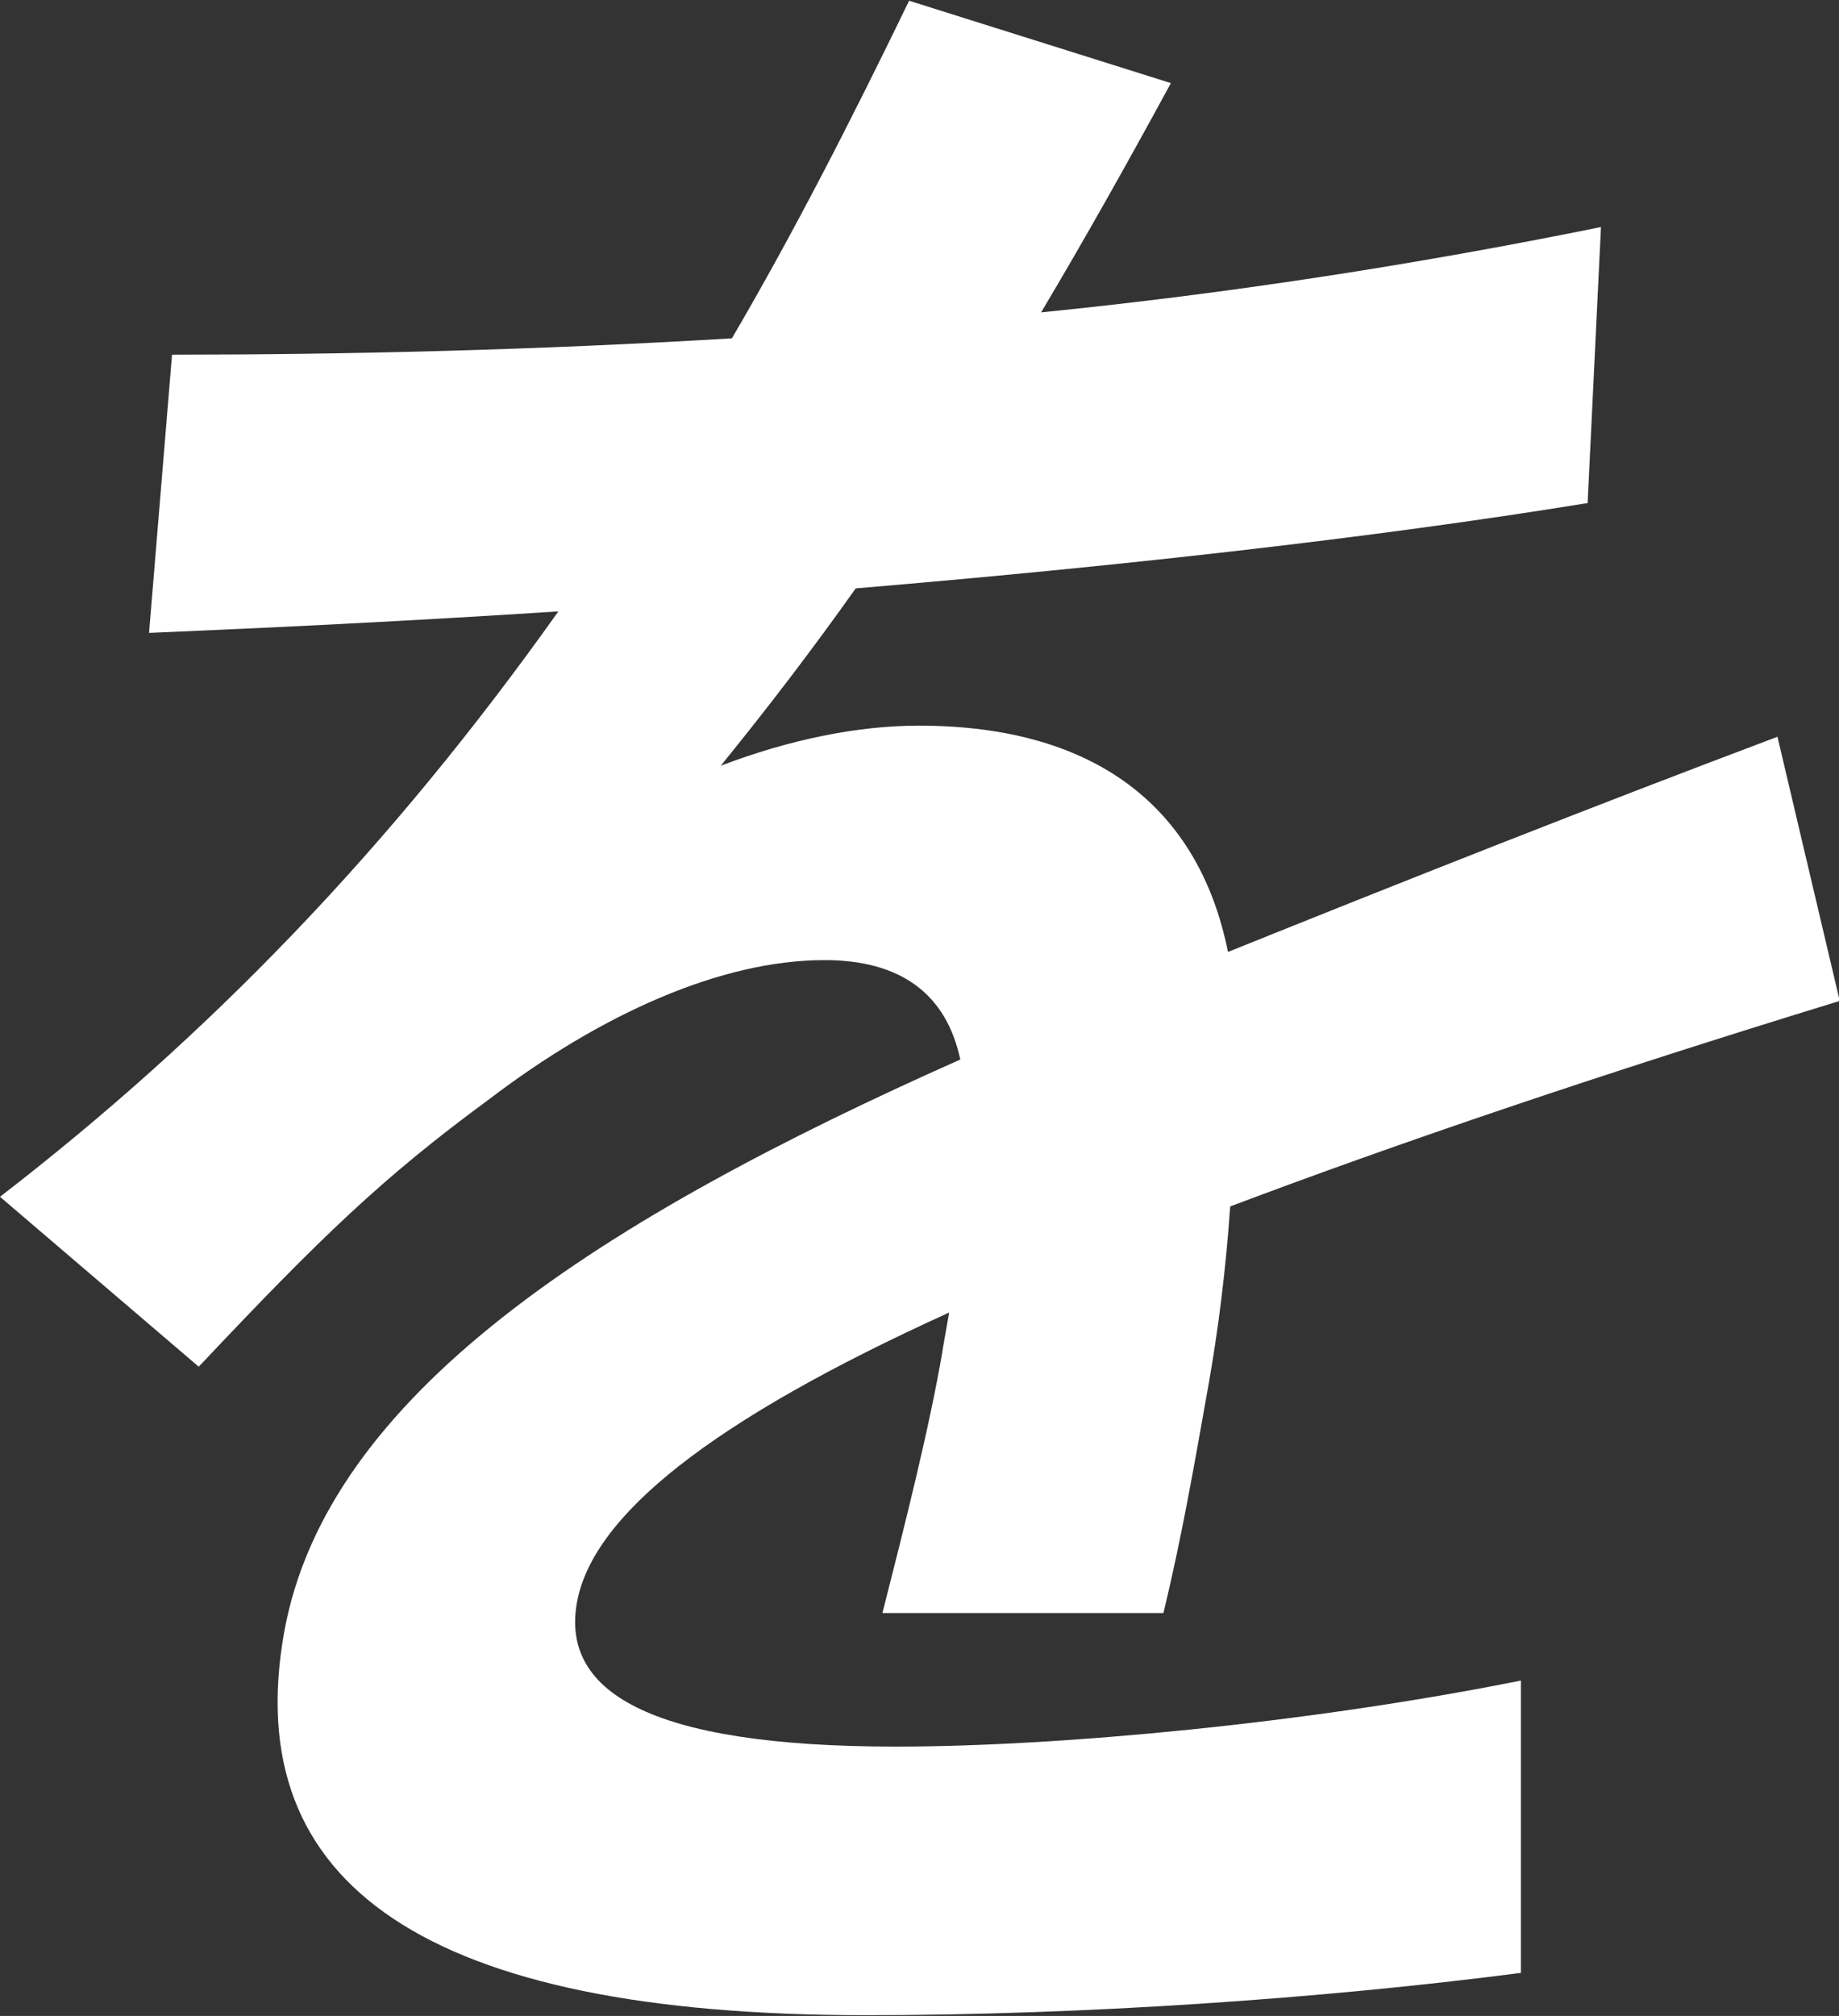
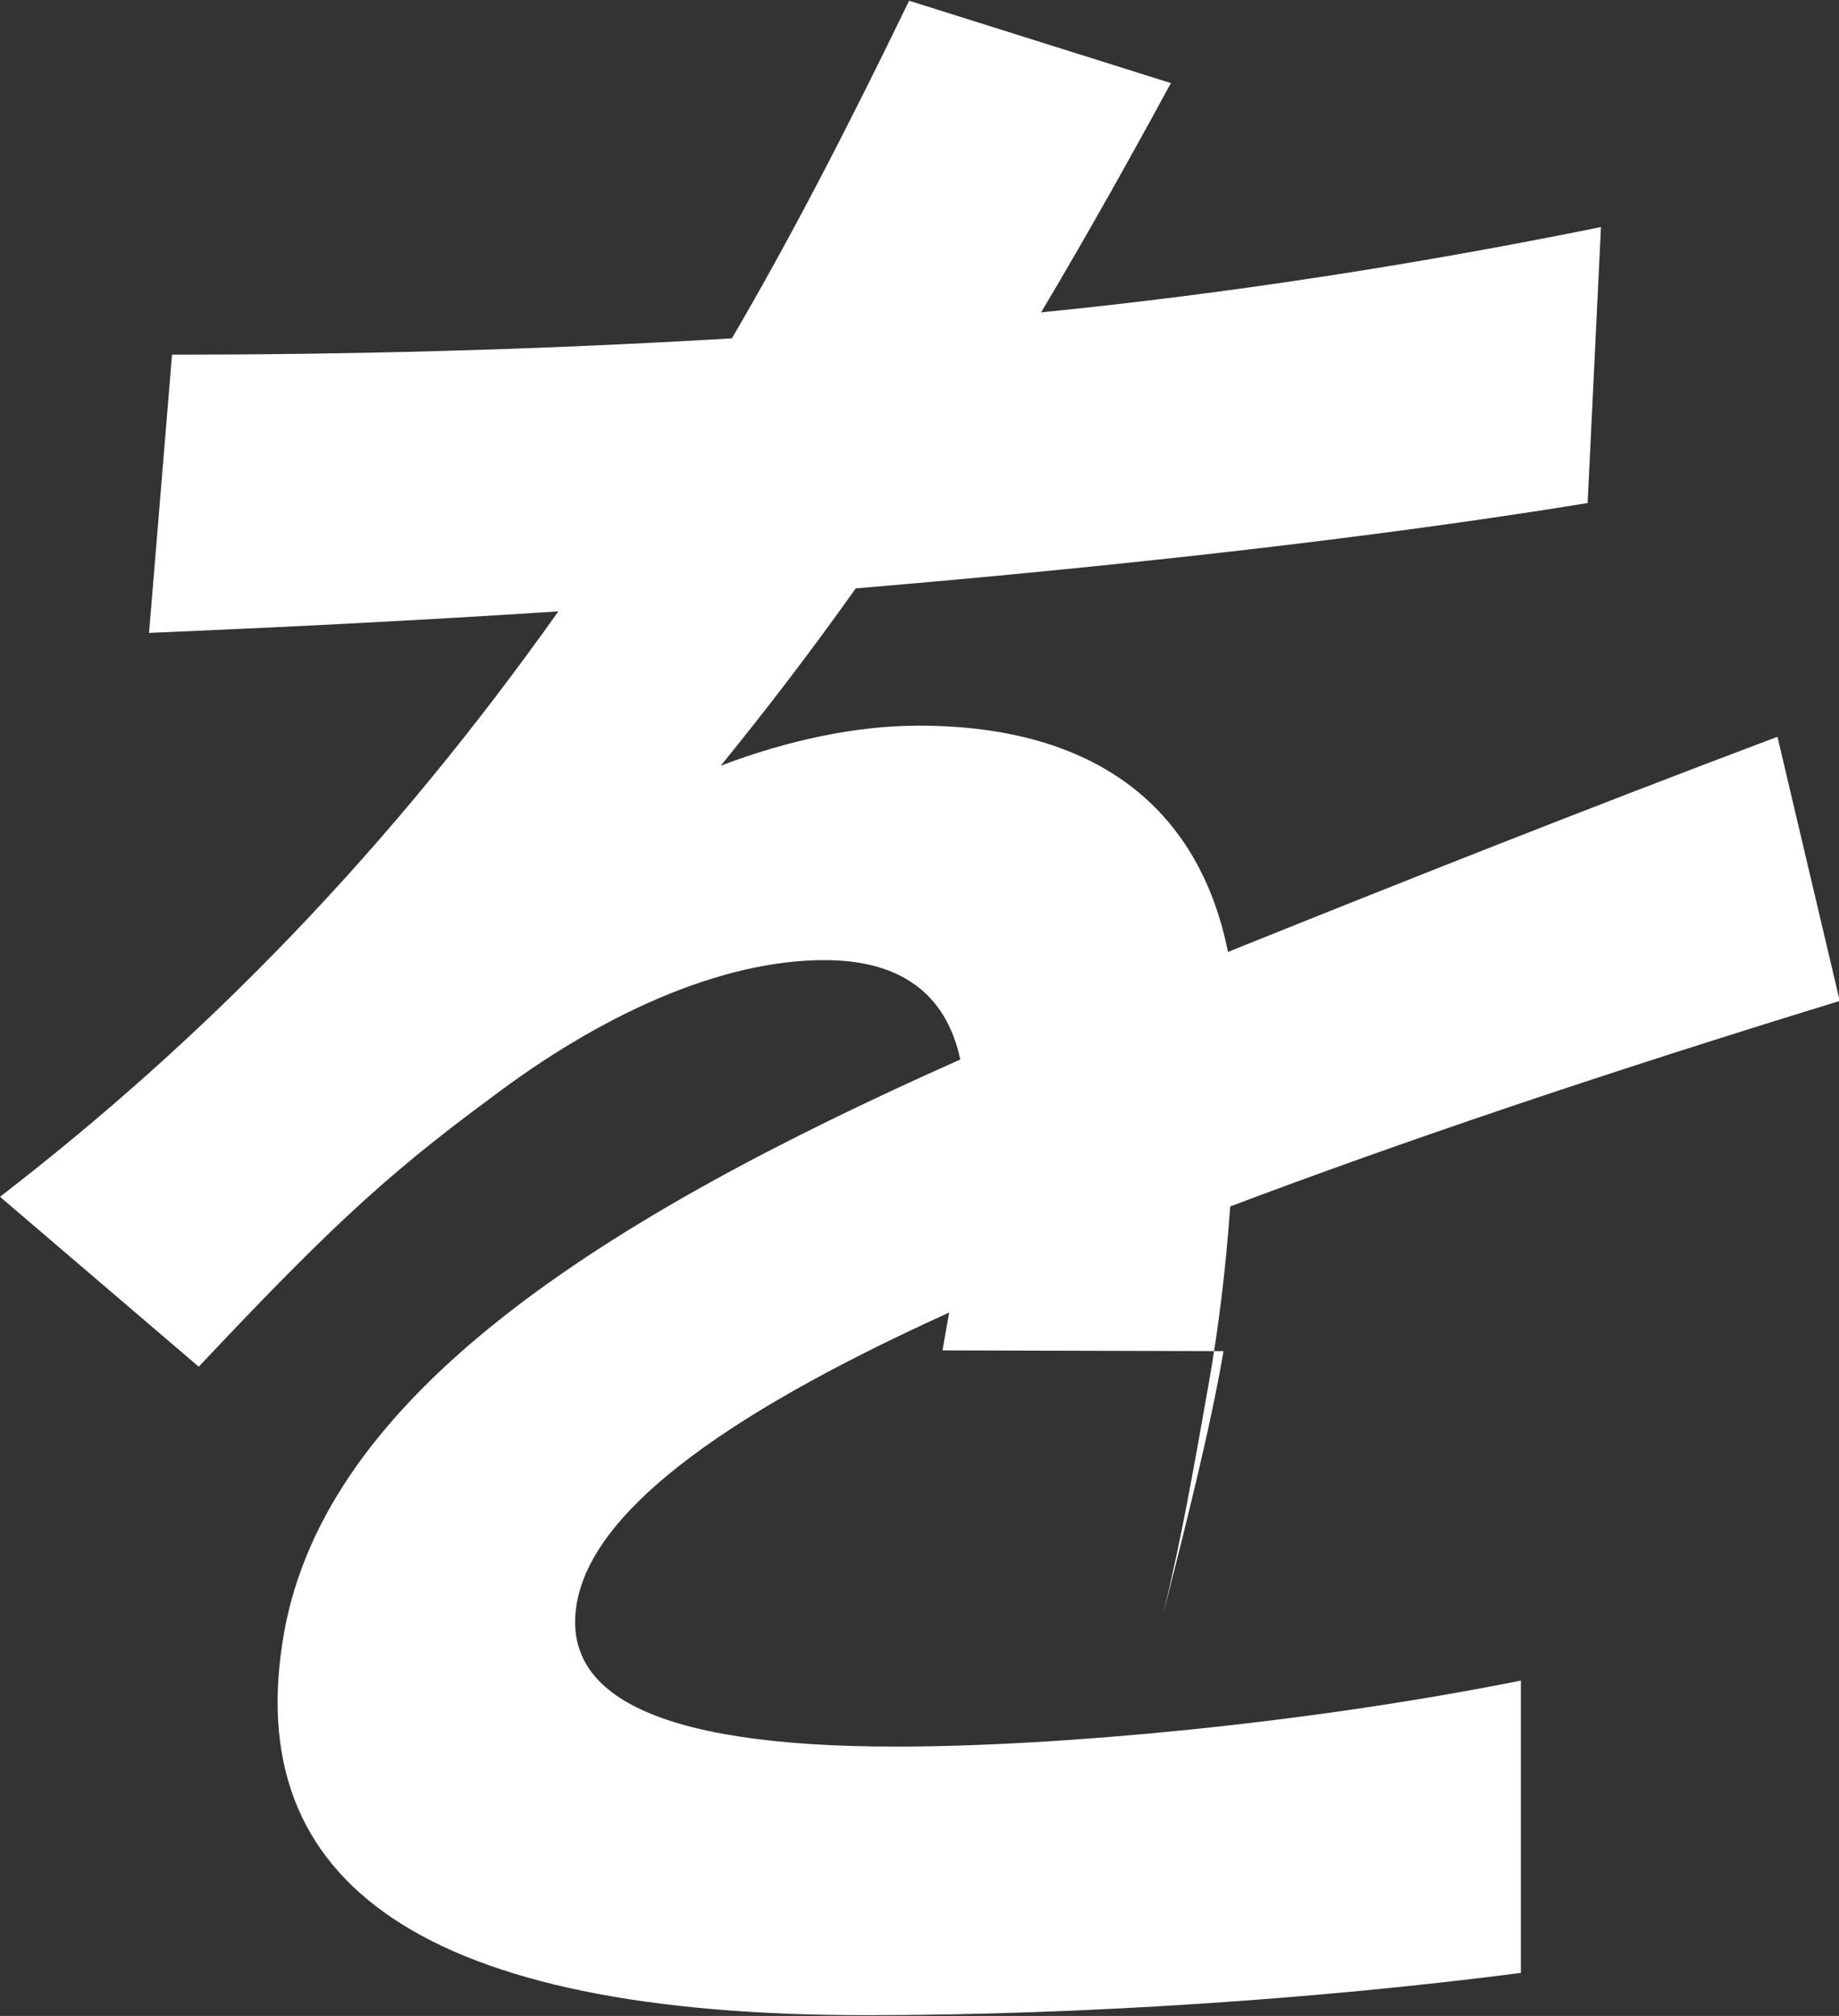
<svg xmlns="http://www.w3.org/2000/svg" id="_レイヤー_2" viewBox="0 0 24.8 27.17">
  <rect x="0" y="0" width="24.8" height="27.17" fill="#333333" stroke="none" />
  <defs>
    <style>.cls-1{fill:#ffffff;}</style>
  </defs>
  <g id="_レイヤー_1-2">
-     <path class="cls-1" d="M12.71,18.2l.09-.51c-3.22,1.46-4.81,2.74-5.02,3.91-.21,1.18,.93,1.94,4.3,1.94,2.23,0,5.59-.32,8.43-.89v3.94c-2.7,.35-5.92,.57-8.84,.57-5.92,0-8.44-1.75-7.84-5.15,.57-3.21,4.26-5.57,9.12-7.73-.19-.89-.81-1.34-1.83-1.34-1.4,0-3.02,.73-4.53,1.88-1.43,1.05-2.26,1.85-3.91,3.6l-2.68-2.29c2.8-2.16,5.25-4.68,7.53-7.89-2,.13-3.86,.22-5.52,.29l.31-3.75c2.32,0,4.88-.06,7.55-.22,.82-1.4,1.59-2.9,2.39-4.55l3.53,1.11c-.57,1.05-1.16,2.1-1.75,3.09,2.5-.25,5.04-.64,7.55-1.15l-.18,3.72c-2.95,.48-6.42,.86-9.87,1.15-.59,.83-1.17,1.59-1.82,2.39,.92-.35,1.84-.54,2.67-.54,2.39,0,3.78,1.11,4.17,3.05,2.36-.95,4.86-1.94,7.41-2.9l.84,3.56c-3.23,.99-5.94,1.91-8.22,2.77-.06,.86-.16,1.65-.29,2.39-.22,1.24-.36,2.04-.61,3.09h-3.79c.3-1.18,.63-2.48,.81-3.53Z" />
+     <path class="cls-1" d="M12.71,18.2l.09-.51c-3.22,1.46-4.81,2.74-5.02,3.91-.21,1.18,.93,1.94,4.3,1.94,2.23,0,5.59-.32,8.43-.89v3.94c-2.7,.35-5.92,.57-8.84,.57-5.92,0-8.44-1.75-7.84-5.15,.57-3.21,4.26-5.57,9.12-7.73-.19-.89-.81-1.34-1.83-1.34-1.4,0-3.02,.73-4.53,1.88-1.43,1.05-2.26,1.85-3.91,3.6l-2.68-2.29c2.8-2.16,5.25-4.68,7.53-7.89-2,.13-3.86,.22-5.52,.29l.31-3.75c2.32,0,4.88-.06,7.55-.22,.82-1.4,1.59-2.9,2.39-4.55l3.53,1.11c-.57,1.05-1.16,2.1-1.75,3.09,2.5-.25,5.04-.64,7.55-1.15l-.18,3.72c-2.95,.48-6.42,.86-9.87,1.15-.59,.83-1.17,1.59-1.82,2.39,.92-.35,1.84-.54,2.67-.54,2.39,0,3.78,1.11,4.17,3.05,2.36-.95,4.86-1.94,7.41-2.9l.84,3.56c-3.23,.99-5.94,1.91-8.22,2.77-.06,.86-.16,1.65-.29,2.39-.22,1.24-.36,2.04-.61,3.09c.3-1.18,.63-2.48,.81-3.53Z" />
  </g>
</svg>